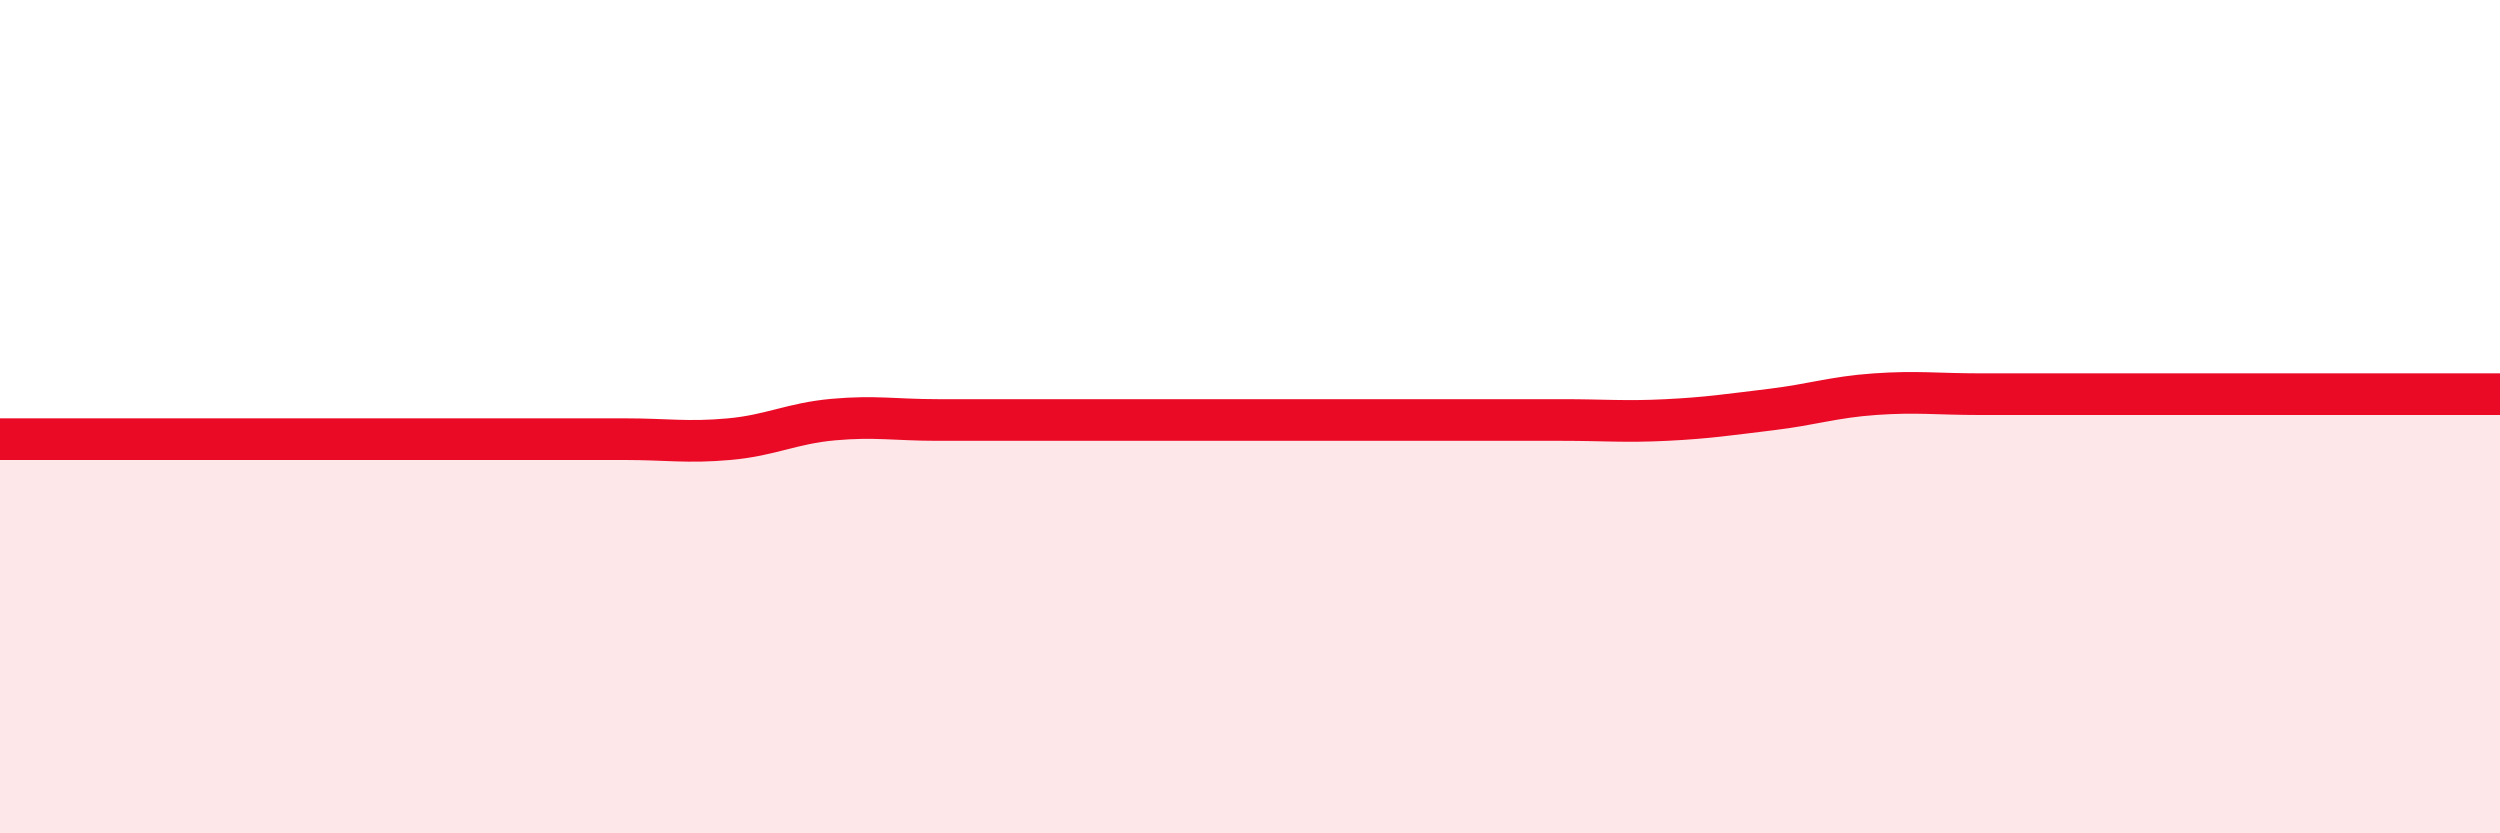
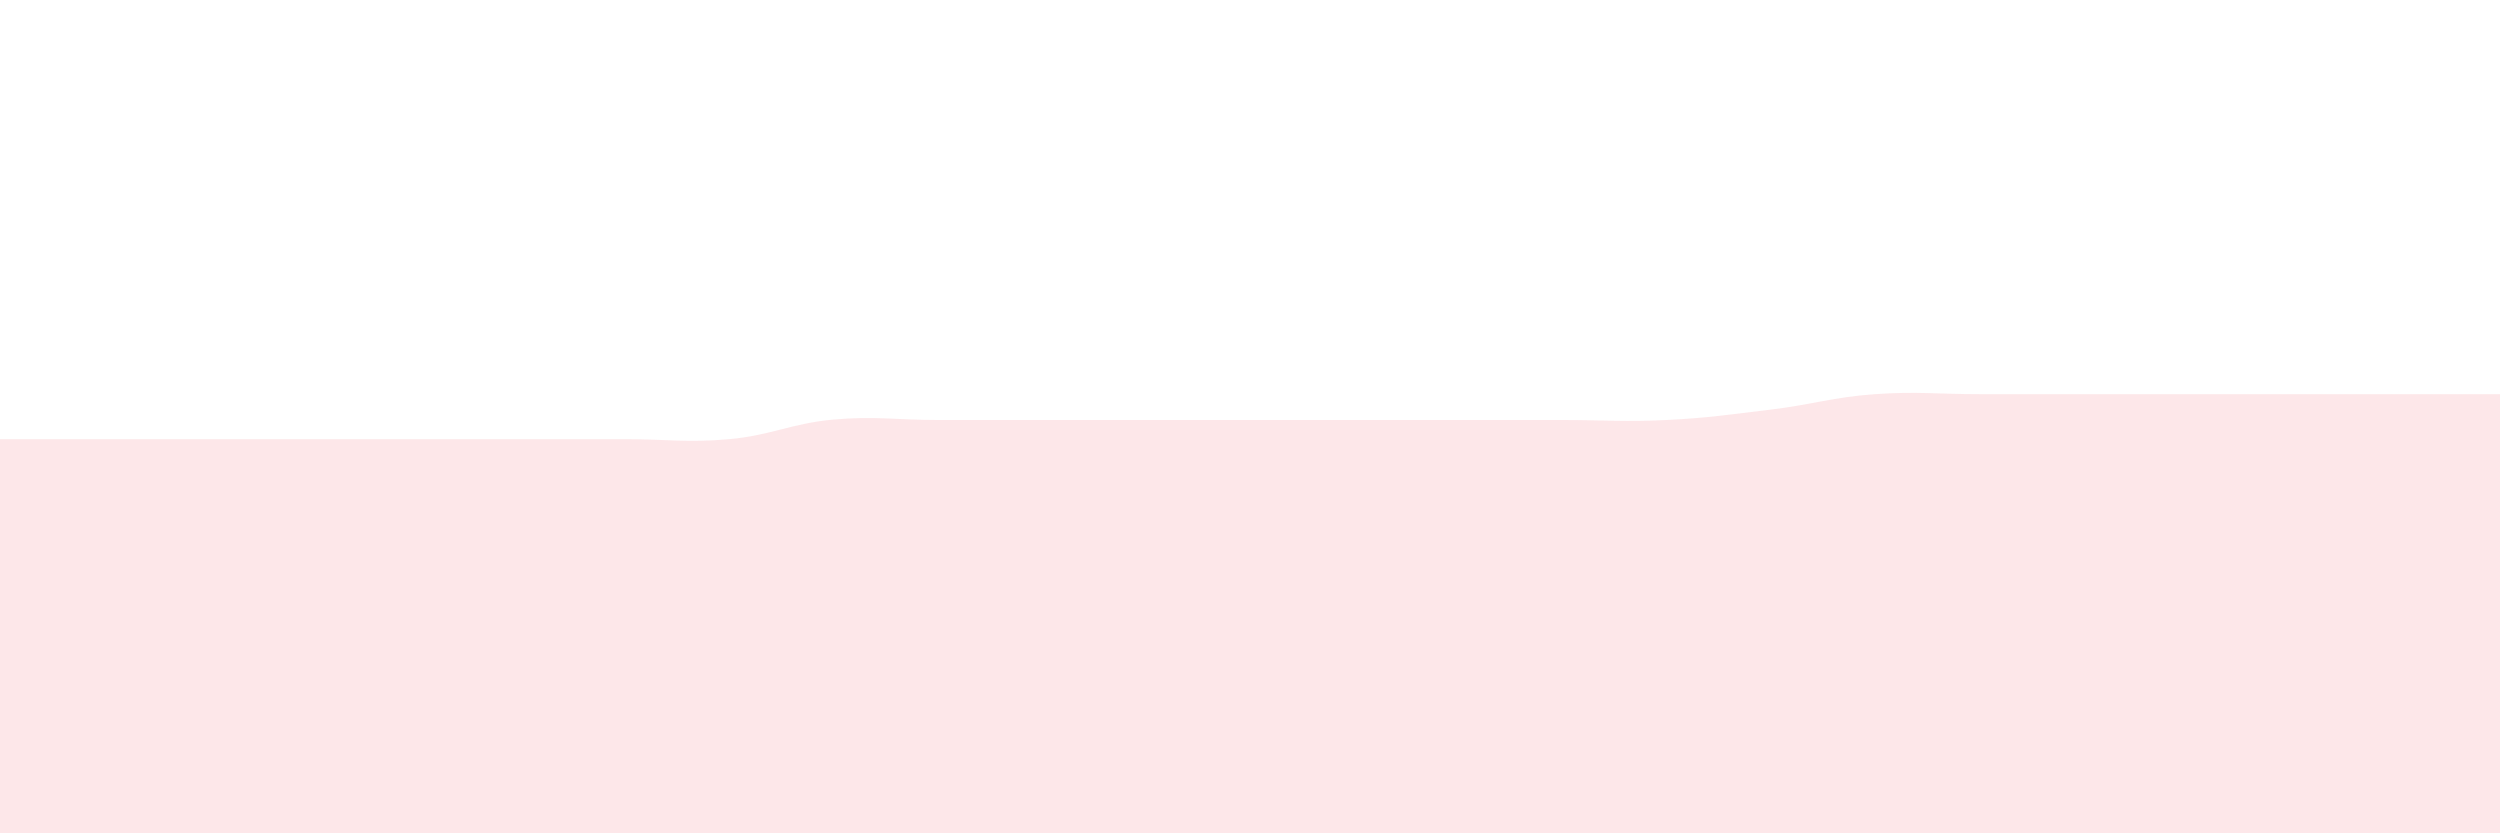
<svg xmlns="http://www.w3.org/2000/svg" width="60" height="20" viewBox="0 0 60 20">
  <path d="M 0,10.54 C 0.5,10.54 1.5,10.54 2.5,10.54 C 3.5,10.54 4,10.54 5,10.54 C 6,10.54 6.5,10.54 7.5,10.54 C 8.5,10.54 9,10.54 10,10.54 C 11,10.54 11.5,10.54 12.5,10.54 C 13.5,10.54 14,10.54 15,10.54 C 16,10.54 16.5,10.63 17.5,10.54 C 18.5,10.45 19,10.16 20,10.07 C 21,9.98 21.5,10.08 22.5,10.08 C 23.5,10.08 24,10.08 25,10.08 C 26,10.08 26.5,10.08 27.5,10.08 C 28.5,10.08 29,10.08 30,10.08 C 31,10.08 31.5,10.08 32.5,10.08 C 33.5,10.08 34,10.08 35,10.08 C 36,10.08 36.5,10.08 37.5,10.08 C 38.5,10.08 39,10.13 40,10.08 C 41,10.03 41.5,9.95 42.5,9.83 C 43.5,9.71 44,9.53 45,9.46 C 46,9.39 46.5,9.46 47.5,9.46 C 48.5,9.46 49,9.46 50,9.46 C 51,9.46 51.5,9.46 52.5,9.46 C 53.5,9.46 53.5,9.46 55,9.46 C 56.5,9.46 59,9.46 60,9.46L60 20L0 20Z" fill="#EB0A25" opacity="0.1" stroke-linecap="round" stroke-linejoin="round" />
-   <path d="M 0,10.54 C 0.5,10.54 1.5,10.54 2.5,10.54 C 3.5,10.54 4,10.54 5,10.54 C 6,10.54 6.5,10.54 7.5,10.54 C 8.5,10.54 9,10.54 10,10.54 C 11,10.54 11.5,10.54 12.5,10.54 C 13.5,10.54 14,10.54 15,10.54 C 16,10.54 16.5,10.63 17.5,10.54 C 18.5,10.45 19,10.16 20,10.07 C 21,9.98 21.5,10.08 22.5,10.08 C 23.5,10.08 24,10.08 25,10.08 C 26,10.08 26.5,10.08 27.5,10.08 C 28.5,10.08 29,10.08 30,10.08 C 31,10.08 31.5,10.08 32.5,10.08 C 33.5,10.08 34,10.08 35,10.08 C 36,10.08 36.5,10.08 37.5,10.08 C 38.5,10.08 39,10.13 40,10.08 C 41,10.03 41.5,9.95 42.5,9.83 C 43.5,9.71 44,9.53 45,9.46 C 46,9.39 46.5,9.46 47.5,9.46 C 48.5,9.46 49,9.46 50,9.46 C 51,9.46 51.5,9.46 52.5,9.46 C 53.5,9.46 53.5,9.46 55,9.46 C 56.5,9.46 59,9.46 60,9.46" stroke="#EB0A25" stroke-width="1" fill="none" stroke-linecap="round" stroke-linejoin="round" />
</svg>